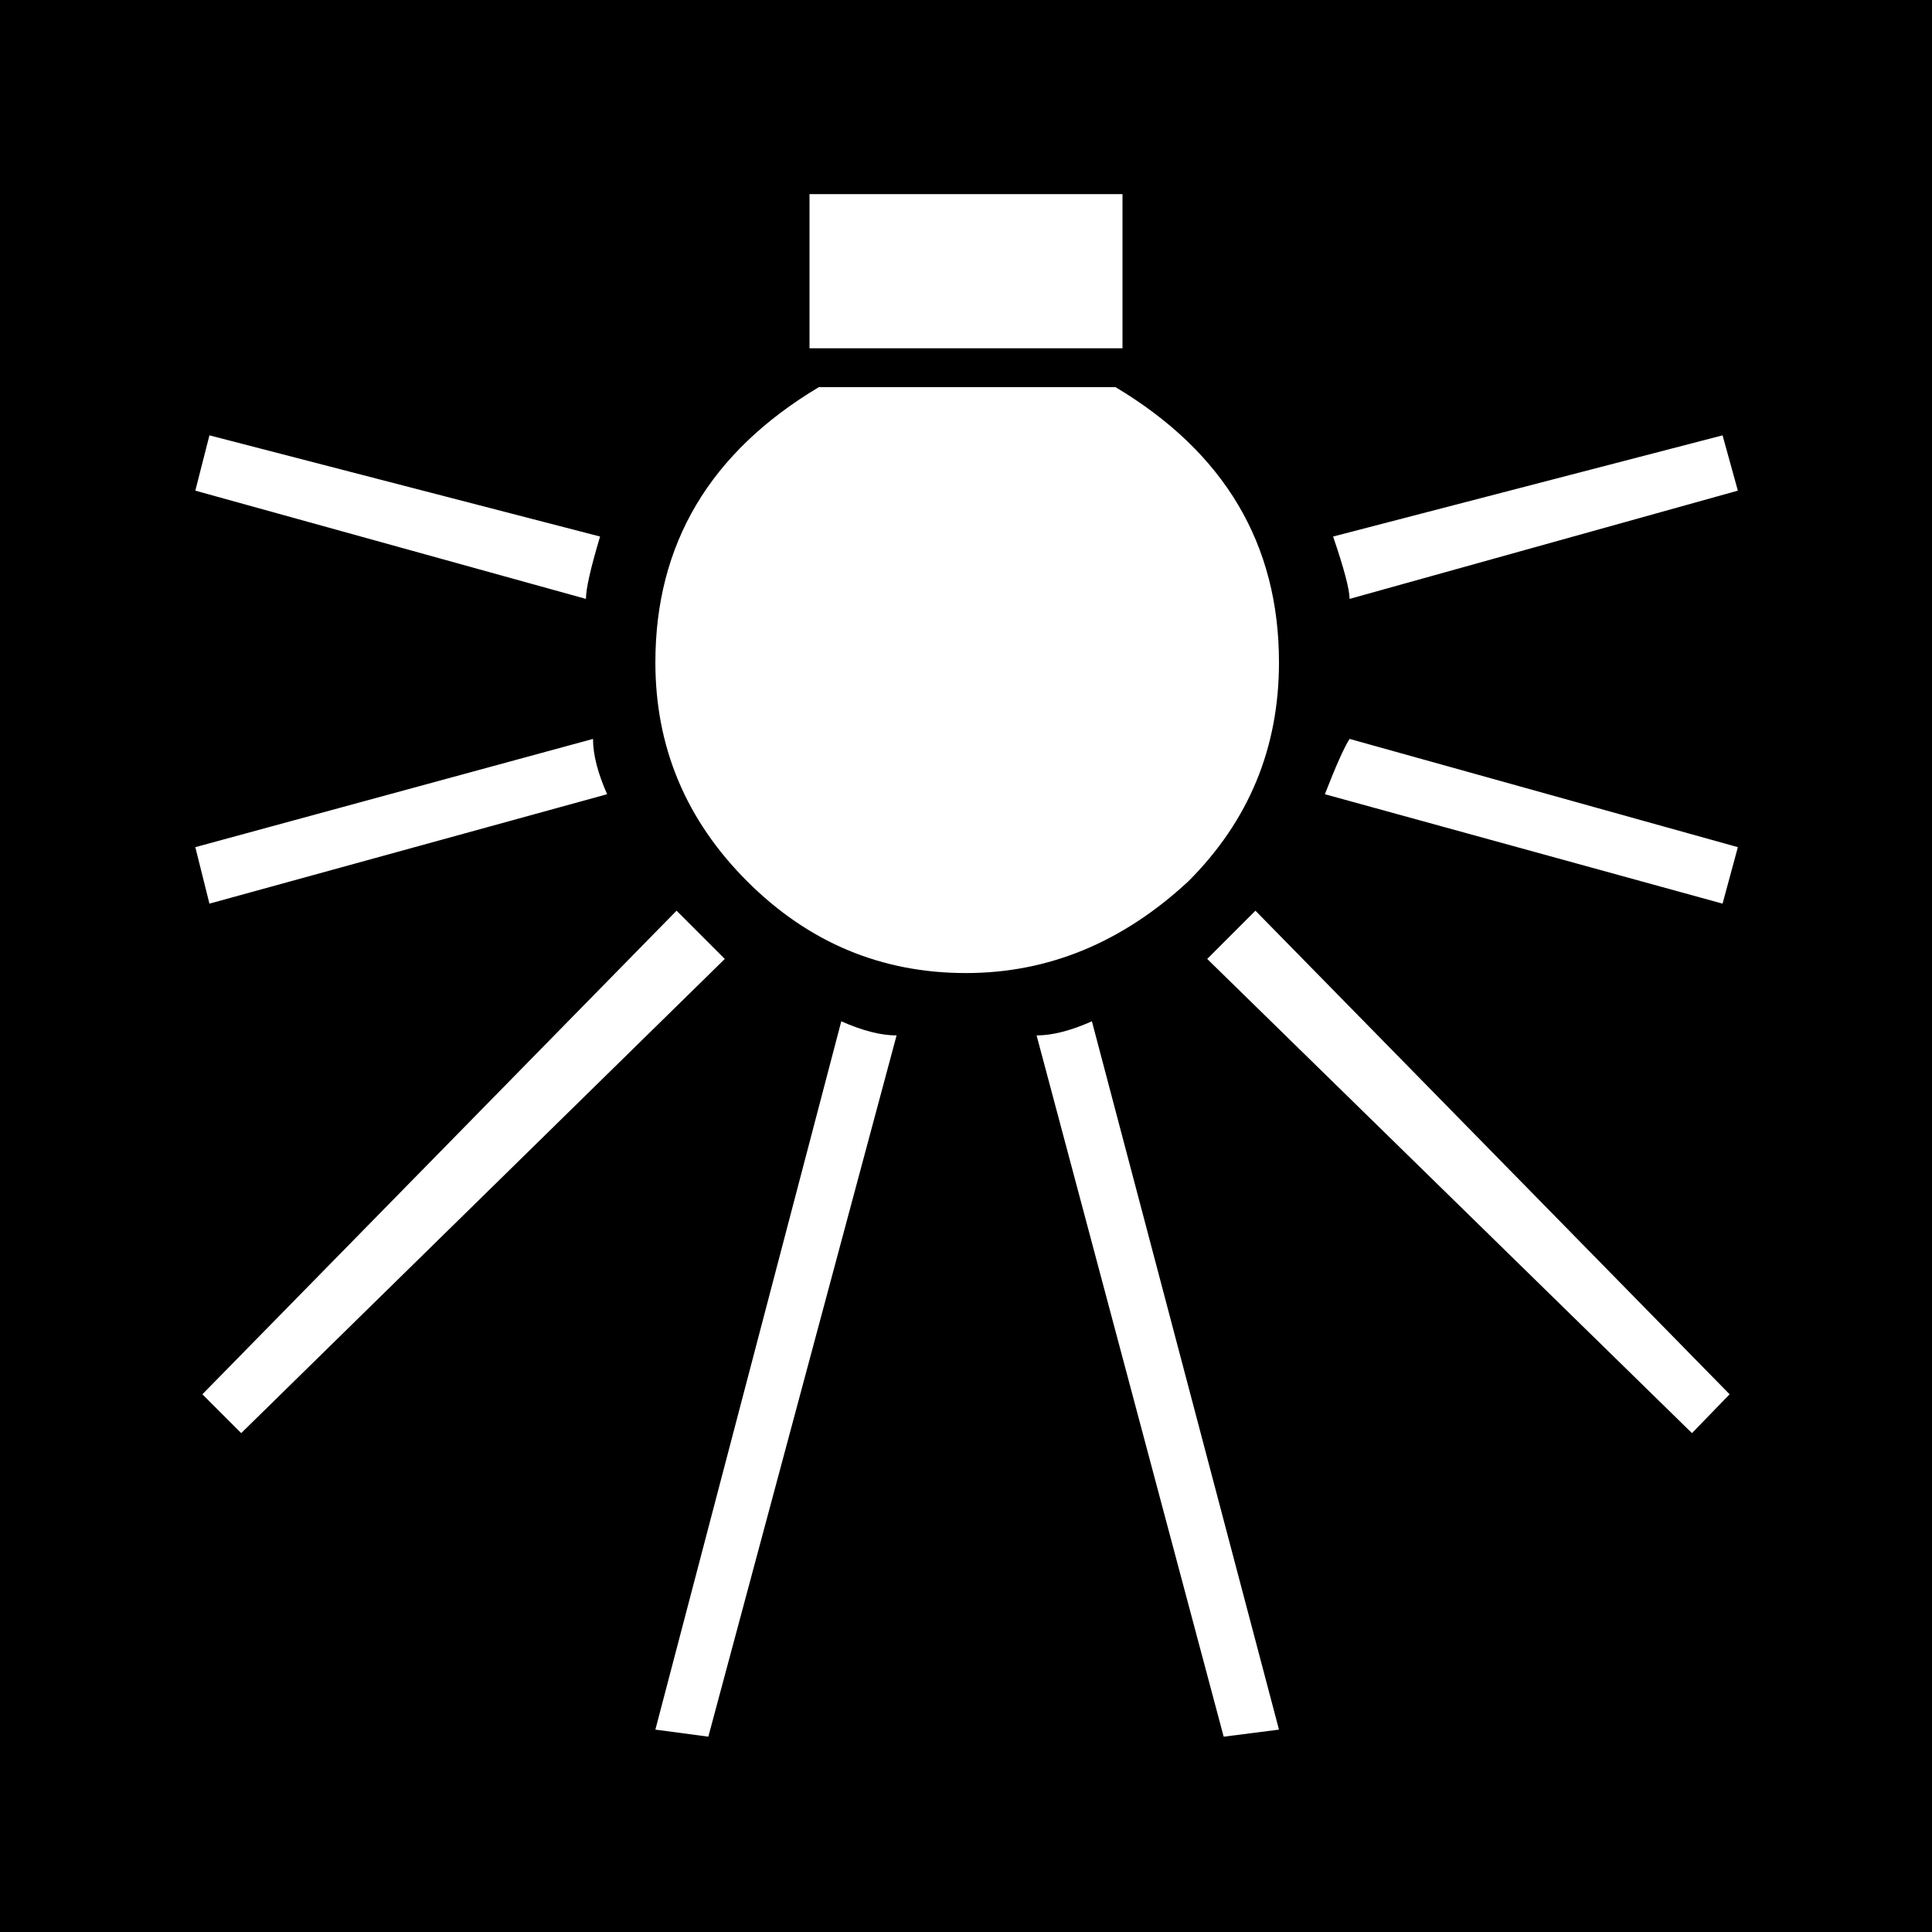
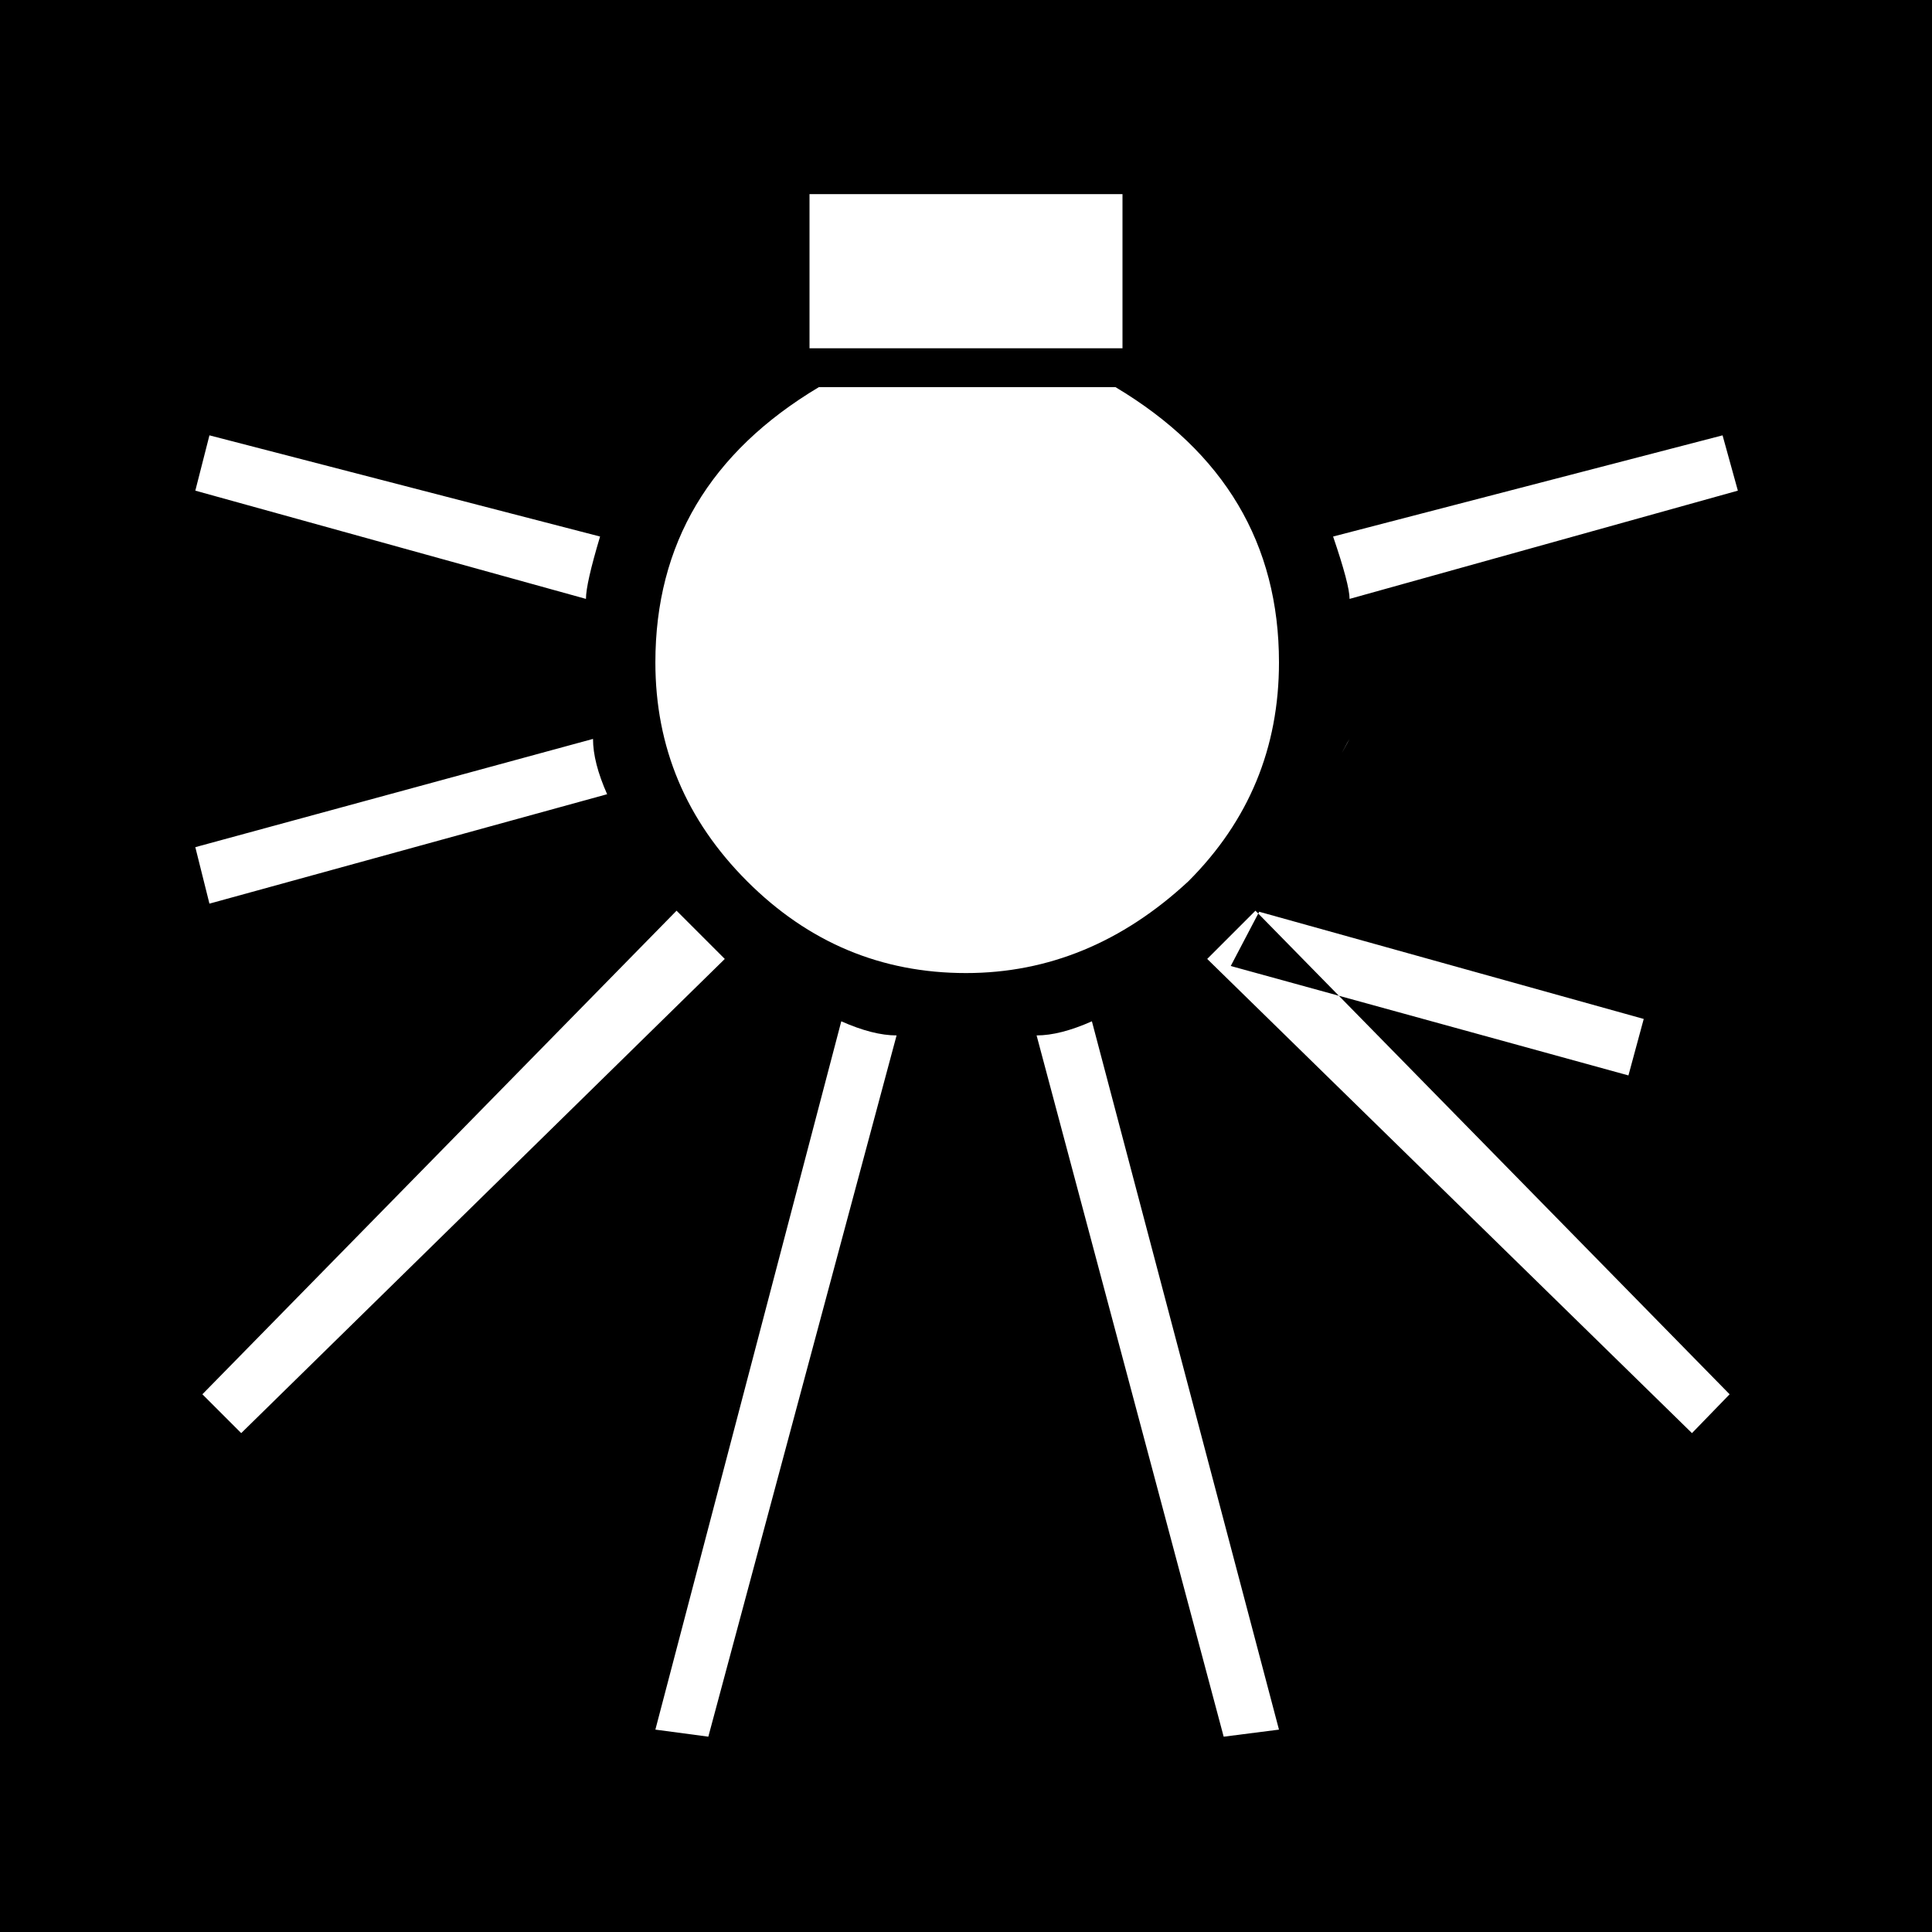
<svg xmlns="http://www.w3.org/2000/svg" version="1.1" id="Layer_1" x="0px" y="0px" width="1642px" height="1642px" viewBox="0 0 1642 1642" enable-background="new 0 0 1642 1642" xml:space="preserve">
-   <path d="M1642,1642V0H0v1642H1642z M504,628c0,13.333,4,29,12,47l-338,93l-12-48L504,628z M178,370l332,86  c-8,26.667-12,44.333-12,53l-332-92L178,370z M575,774l41,41l-411,403l-33-33L575,774z M715,868c18,8,33.667,12,47,12l-160,596  l-45-6L715,868z M696,329h252c92.667,55.333,139,133.333,139,234c0,72.667-25.667,134.667-77,186c-56,52-119,78-189,78  c-72,0-134-26-186-78s-78-114-78-186C557,462.333,603.333,384.333,696,329z M688,165h266v131H688V165z M928,868l159,602l-47,6  L881,880C894.333,880,910,876,928,868z M1067,774l403,411l-32,33l-412-403L1067,774z M1147,628l330,92l-13,48l-338-93  C1135.333,651,1142.333,635.333,1147,628z M1464,370l13,47l-330,92c0-8-4.667-25.667-14-53L1464,370z" />
+   <path d="M1642,1642V0H0v1642H1642z M504,628c0,13.333,4,29,12,47l-338,93l-12-48L504,628z M178,370l332,86  c-8,26.667-12,44.333-12,53l-332-92L178,370z M575,774l41,41l-411,403l-33-33L575,774z M715,868c18,8,33.667,12,47,12l-160,596  l-45-6L715,868z M696,329h252c92.667,55.333,139,133.333,139,234c0,72.667-25.667,134.667-77,186c-56,52-119,78-189,78  c-72,0-134-26-186-78s-78-114-78-186C557,462.333,603.333,384.333,696,329z M688,165h266v131H688V165z M928,868l159,602l-47,6  L881,880C894.333,880,910,876,928,868z M1067,774l403,411l-32,33l-412-403L1067,774z l330,92l-13,48l-338-93  C1135.333,651,1142.333,635.333,1147,628z M1464,370l13,47l-330,92c0-8-4.667-25.667-14-53L1464,370z" />
</svg>